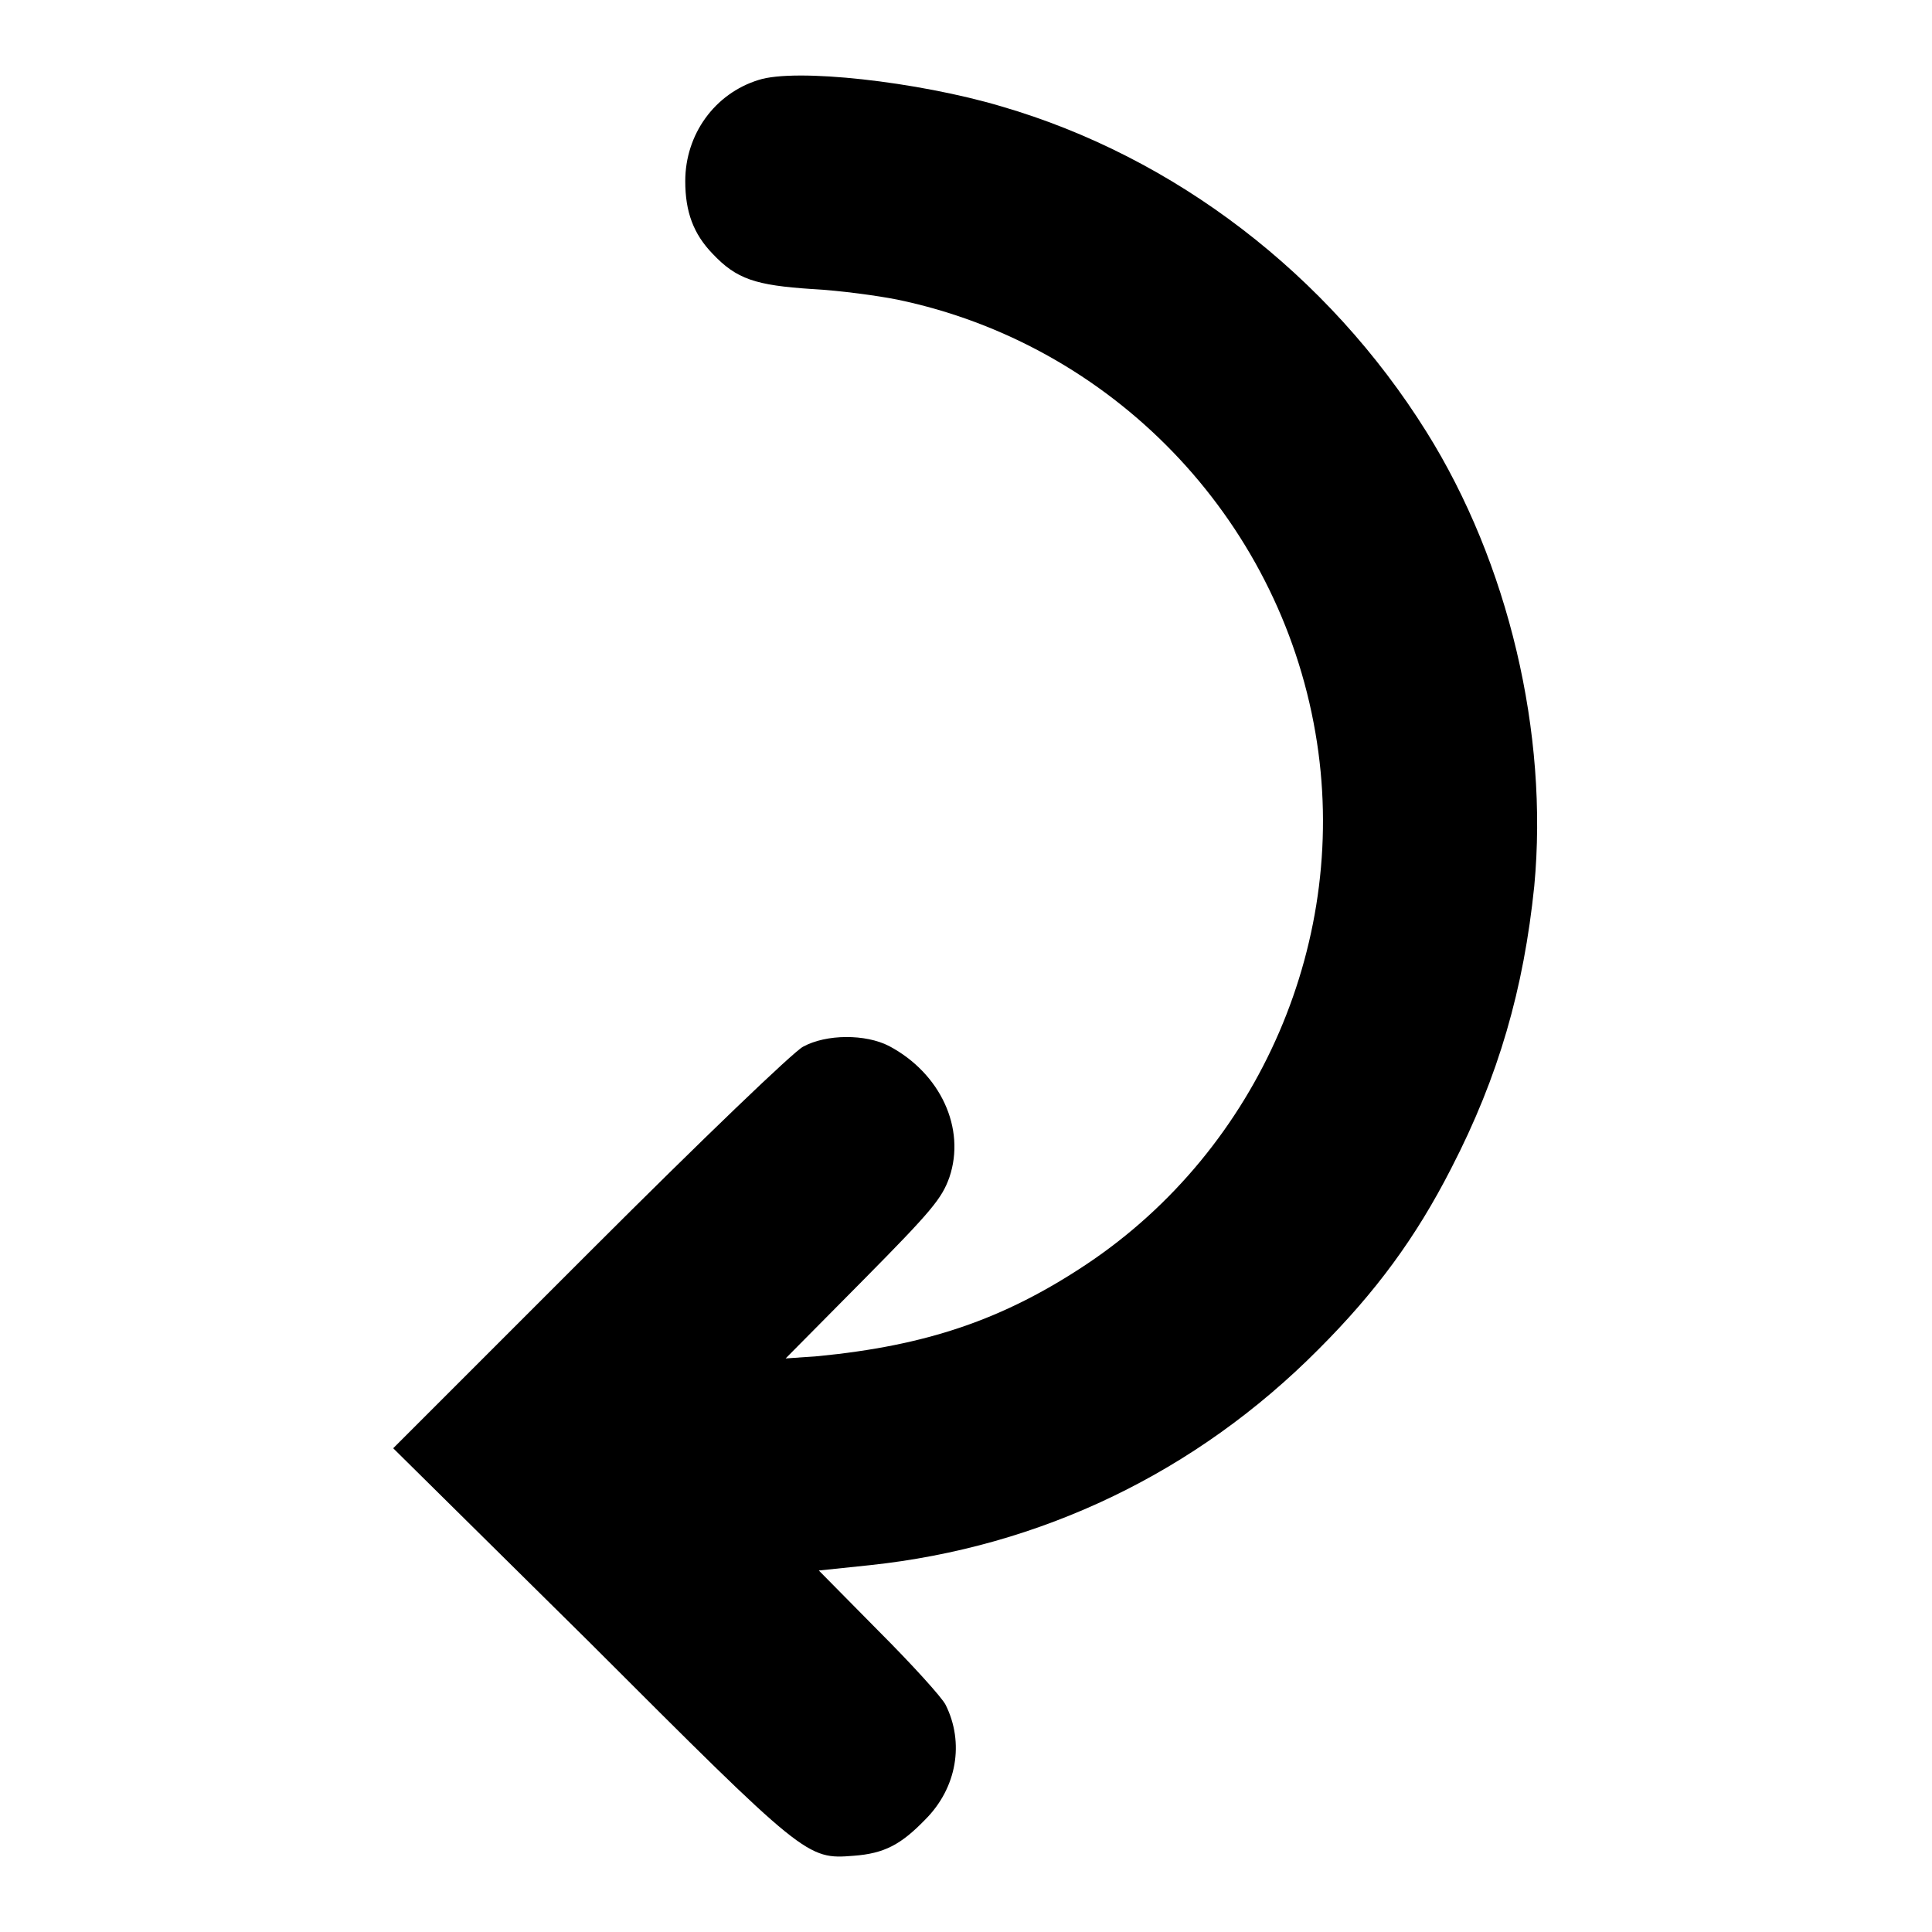
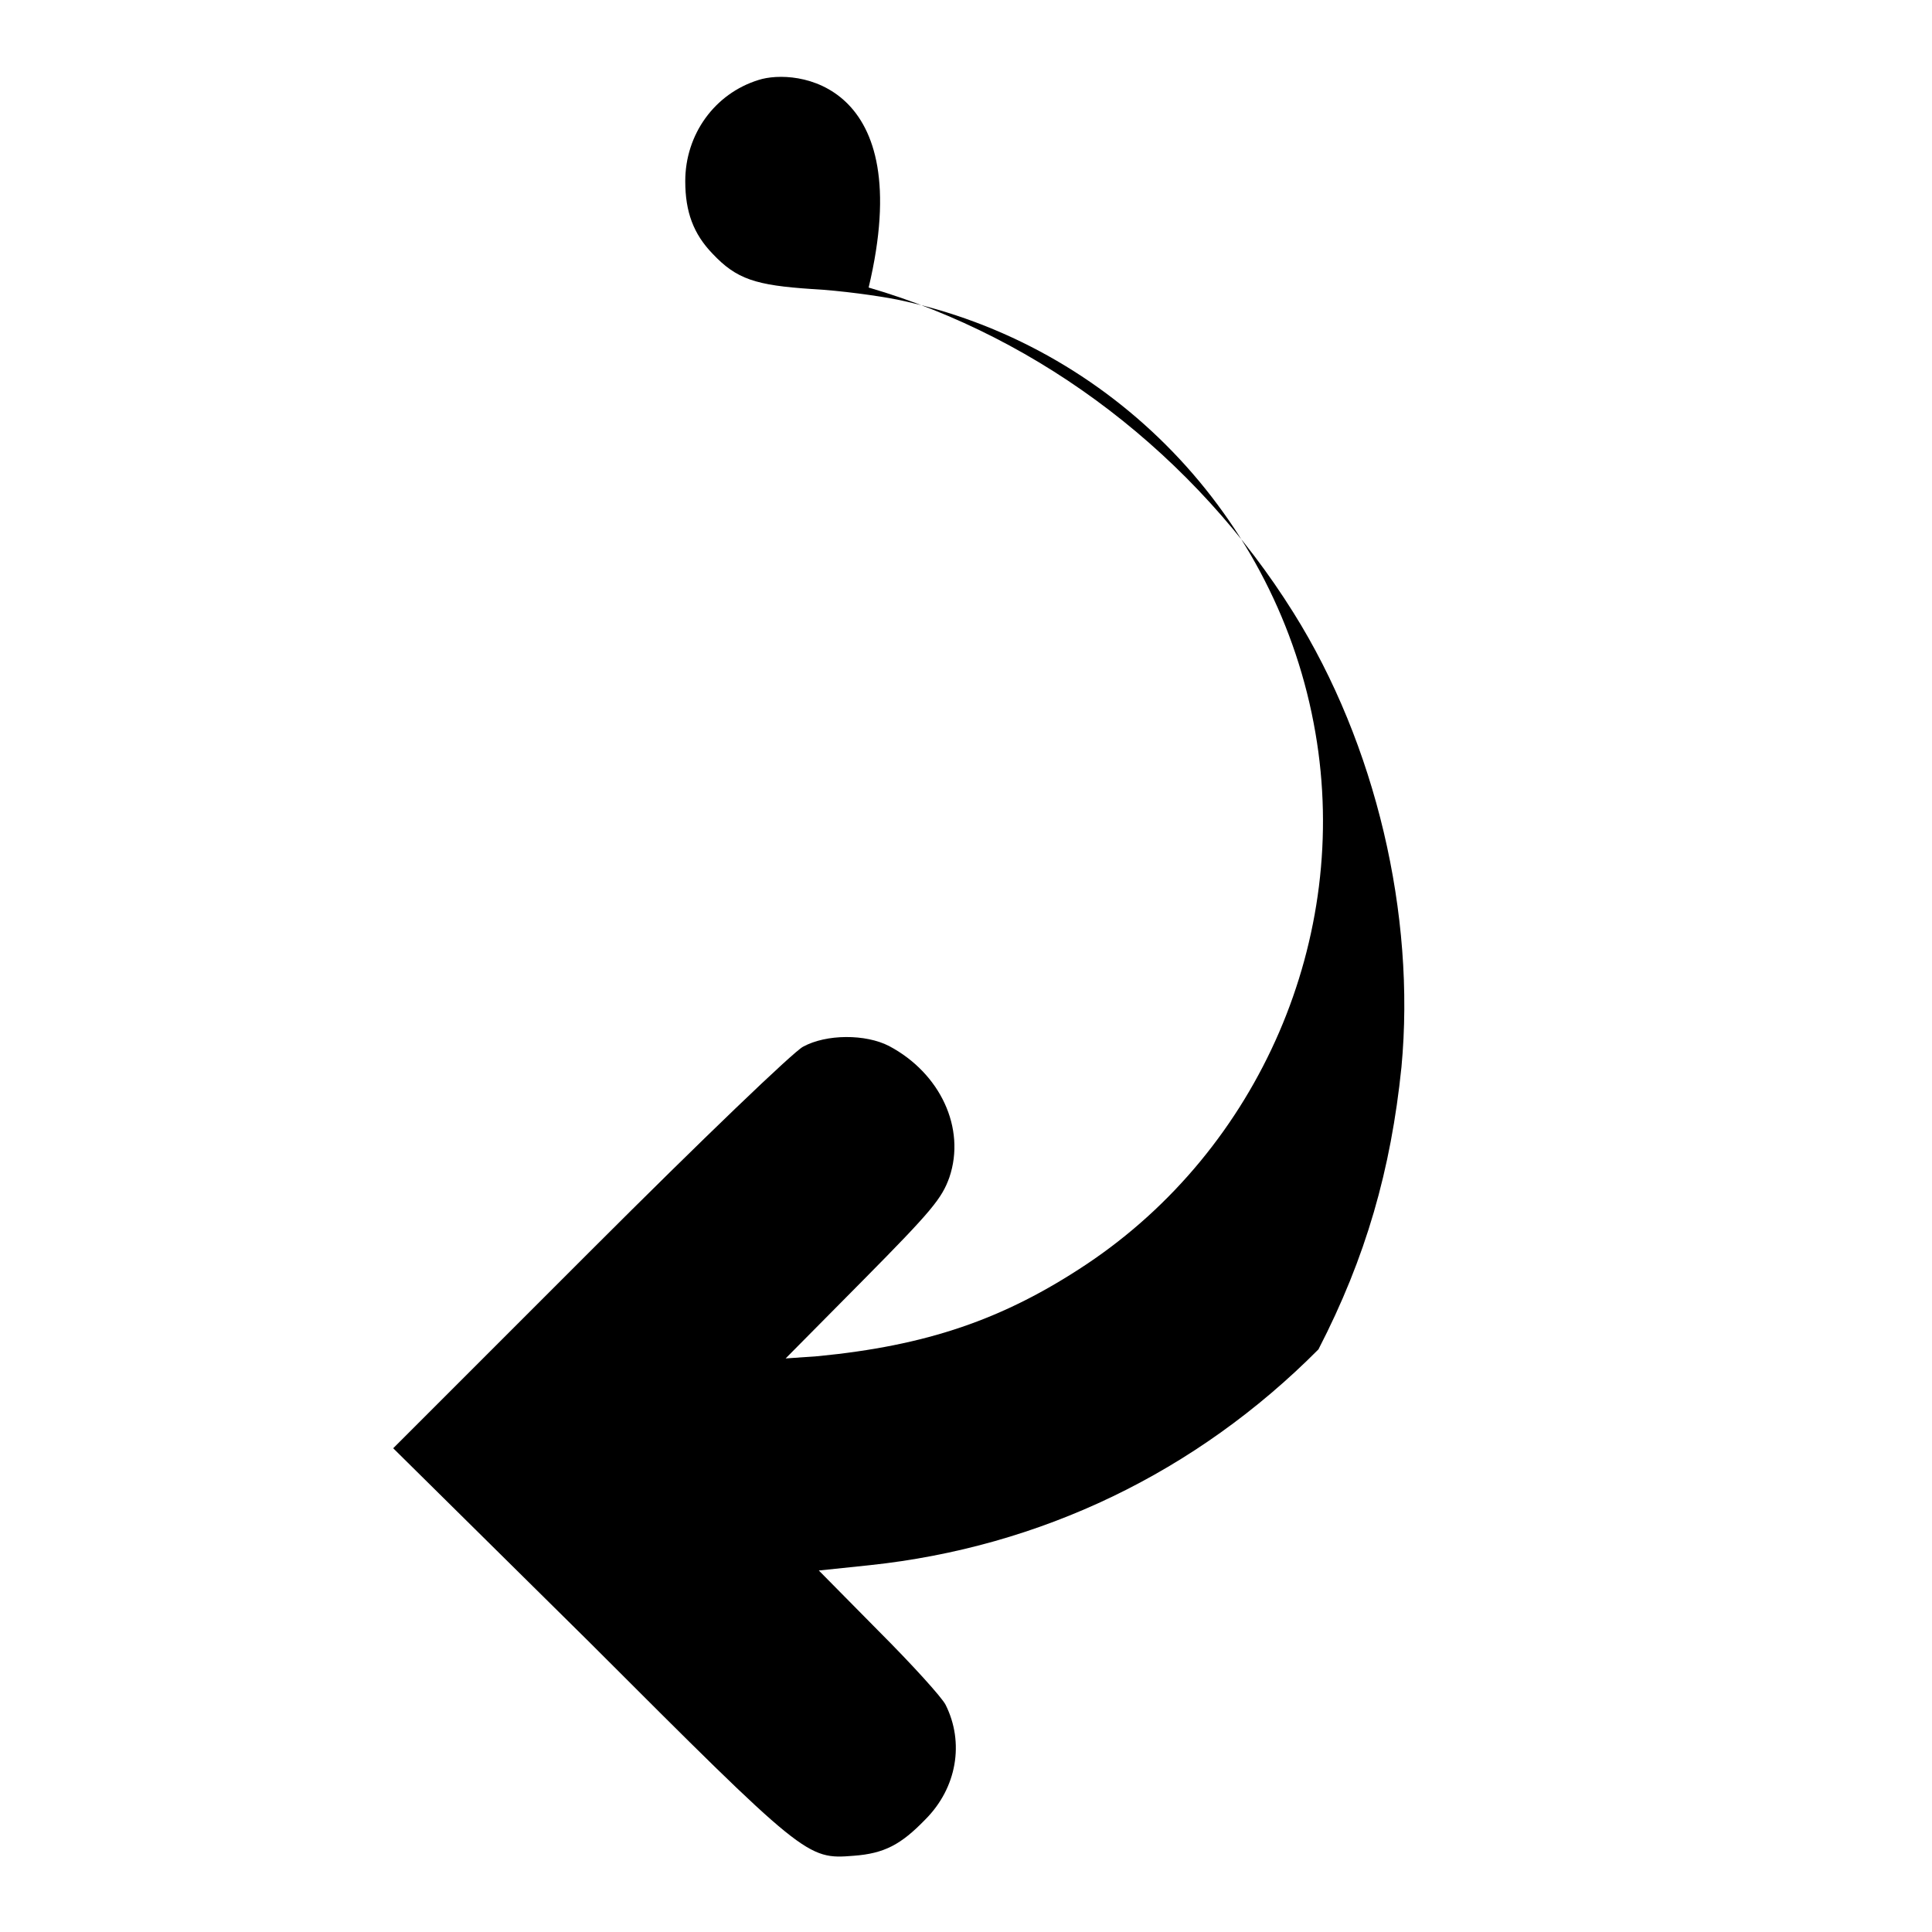
<svg xmlns="http://www.w3.org/2000/svg" version="1.1" x="0px" y="0px" viewBox="0 0 256 256" enable-background="new 0 0 256 256" xml:space="preserve">
  <g>
    <g>
      <g>
-         <path fill="#000000" d="M100.5,10.6c-5.8,1.8-9.7,7.2-9.7,13.4c0,4.1,1.1,7,3.6,9.6c3.2,3.4,5.7,4.2,13.2,4.7c3.8,0.2,8.8,0.9,11.3,1.4c28.4,5.9,50.5,28.8,55.4,57.4c4.7,27.2-7.4,55.1-30.3,70.4c-11.1,7.4-21.3,10.8-35.6,12.2l-4.3,0.3l10.3-10.4c9.1-9.2,10.4-10.8,11.4-13.6c2.2-6.5-1.2-13.8-8-17.4c-3.1-1.6-8.3-1.6-11.4,0.1c-1.3,0.7-13.1,12-28.3,27.2l-26,26L78,217.5c28.7,28.7,28.9,28.9,35.1,28.4c4.1-0.3,6.3-1.5,9.5-4.8c4.2-4.2,5.2-10.2,2.7-15.2c-0.5-1-4.5-5.4-8.9-9.8l-7.9-8l6.7-0.7c22.7-2.4,43.3-12.3,59.5-28.6c7.6-7.6,12.9-14.8,17.6-24c6.3-12.2,9.6-23.8,11-37.4c1.9-20.2-3.4-42.8-14.3-60.2c-13-20.8-33.3-36.4-56.3-43.1C121.6,10.8,105.4,9,100.5,10.6z" />
+         <path fill="#000000" d="M100.5,10.6c-5.8,1.8-9.7,7.2-9.7,13.4c0,4.1,1.1,7,3.6,9.6c3.2,3.4,5.7,4.2,13.2,4.7c3.8,0.2,8.8,0.9,11.3,1.4c28.4,5.9,50.5,28.8,55.4,57.4c4.7,27.2-7.4,55.1-30.3,70.4c-11.1,7.4-21.3,10.8-35.6,12.2l-4.3,0.3l10.3-10.4c9.1-9.2,10.4-10.8,11.4-13.6c2.2-6.5-1.2-13.8-8-17.4c-3.1-1.6-8.3-1.6-11.4,0.1c-1.3,0.7-13.1,12-28.3,27.2l-26,26L78,217.5c28.7,28.7,28.9,28.9,35.1,28.4c4.1-0.3,6.3-1.5,9.5-4.8c4.2-4.2,5.2-10.2,2.7-15.2c-0.5-1-4.5-5.4-8.9-9.8l-7.9-8l6.7-0.7c22.7-2.4,43.3-12.3,59.5-28.6c6.3-12.2,9.6-23.8,11-37.4c1.9-20.2-3.4-42.8-14.3-60.2c-13-20.8-33.3-36.4-56.3-43.1C121.6,10.8,105.4,9,100.5,10.6z" />
      </g>
    </g>
  </g>
</svg>